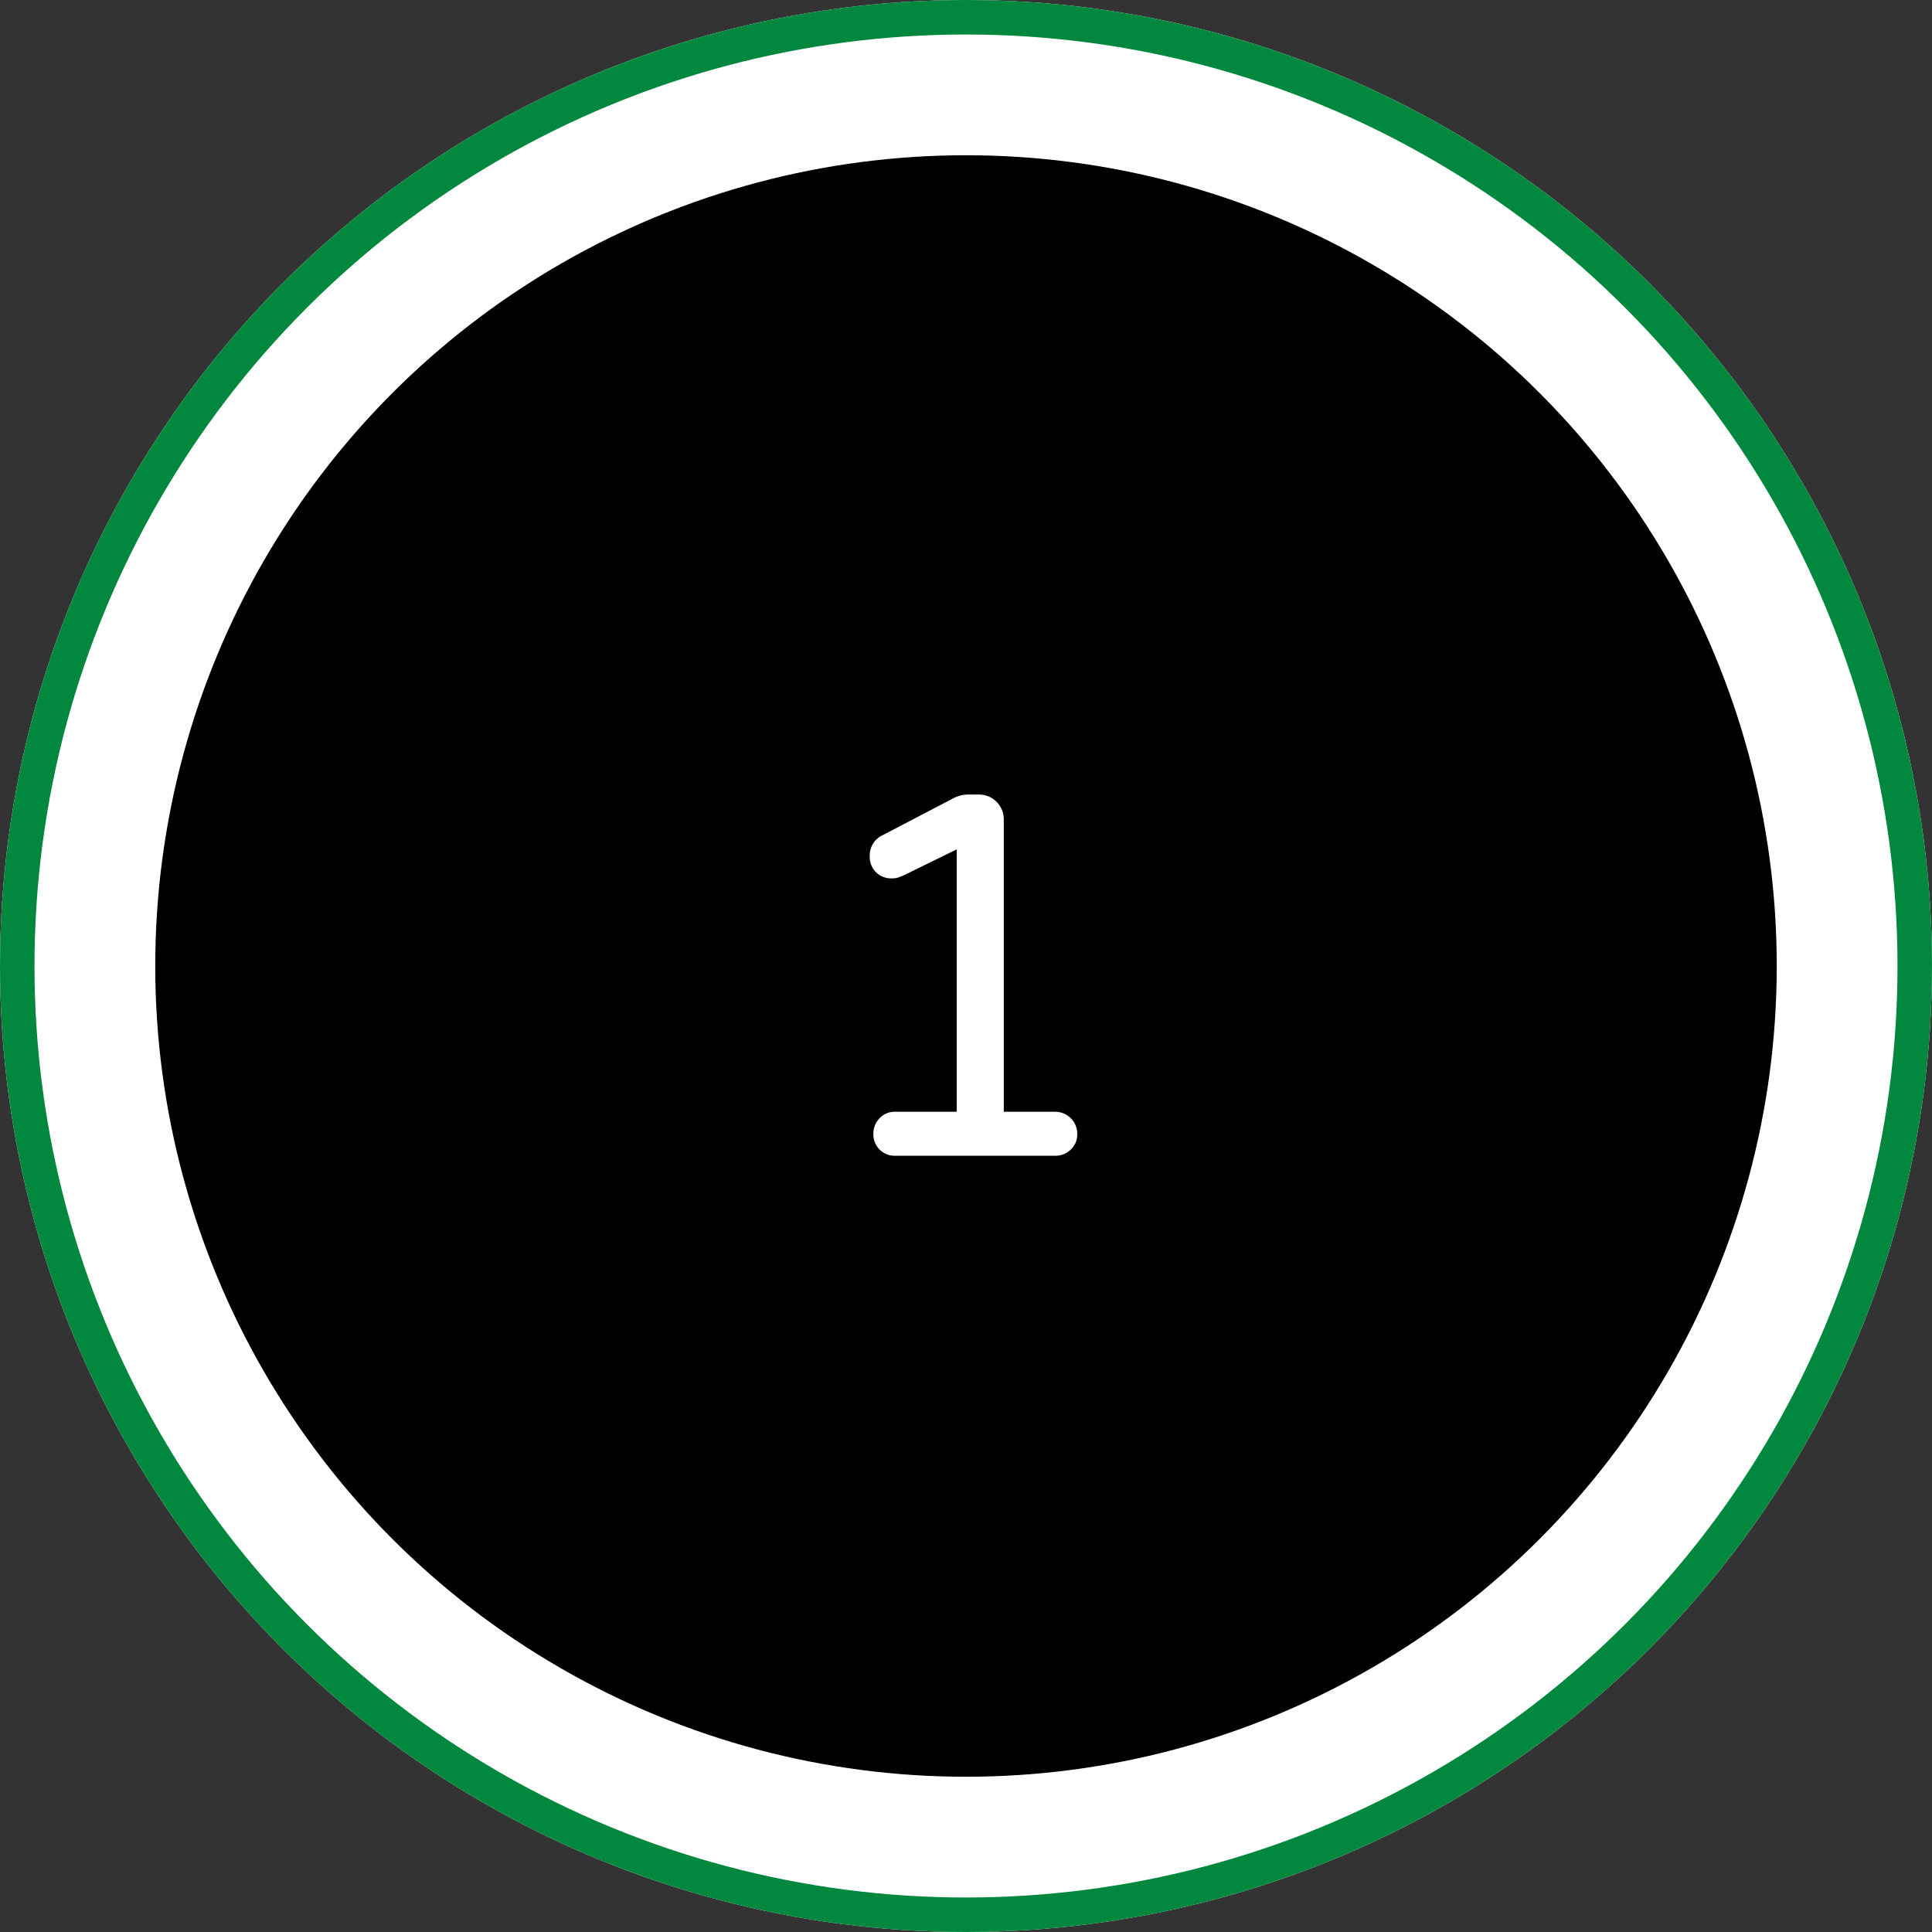
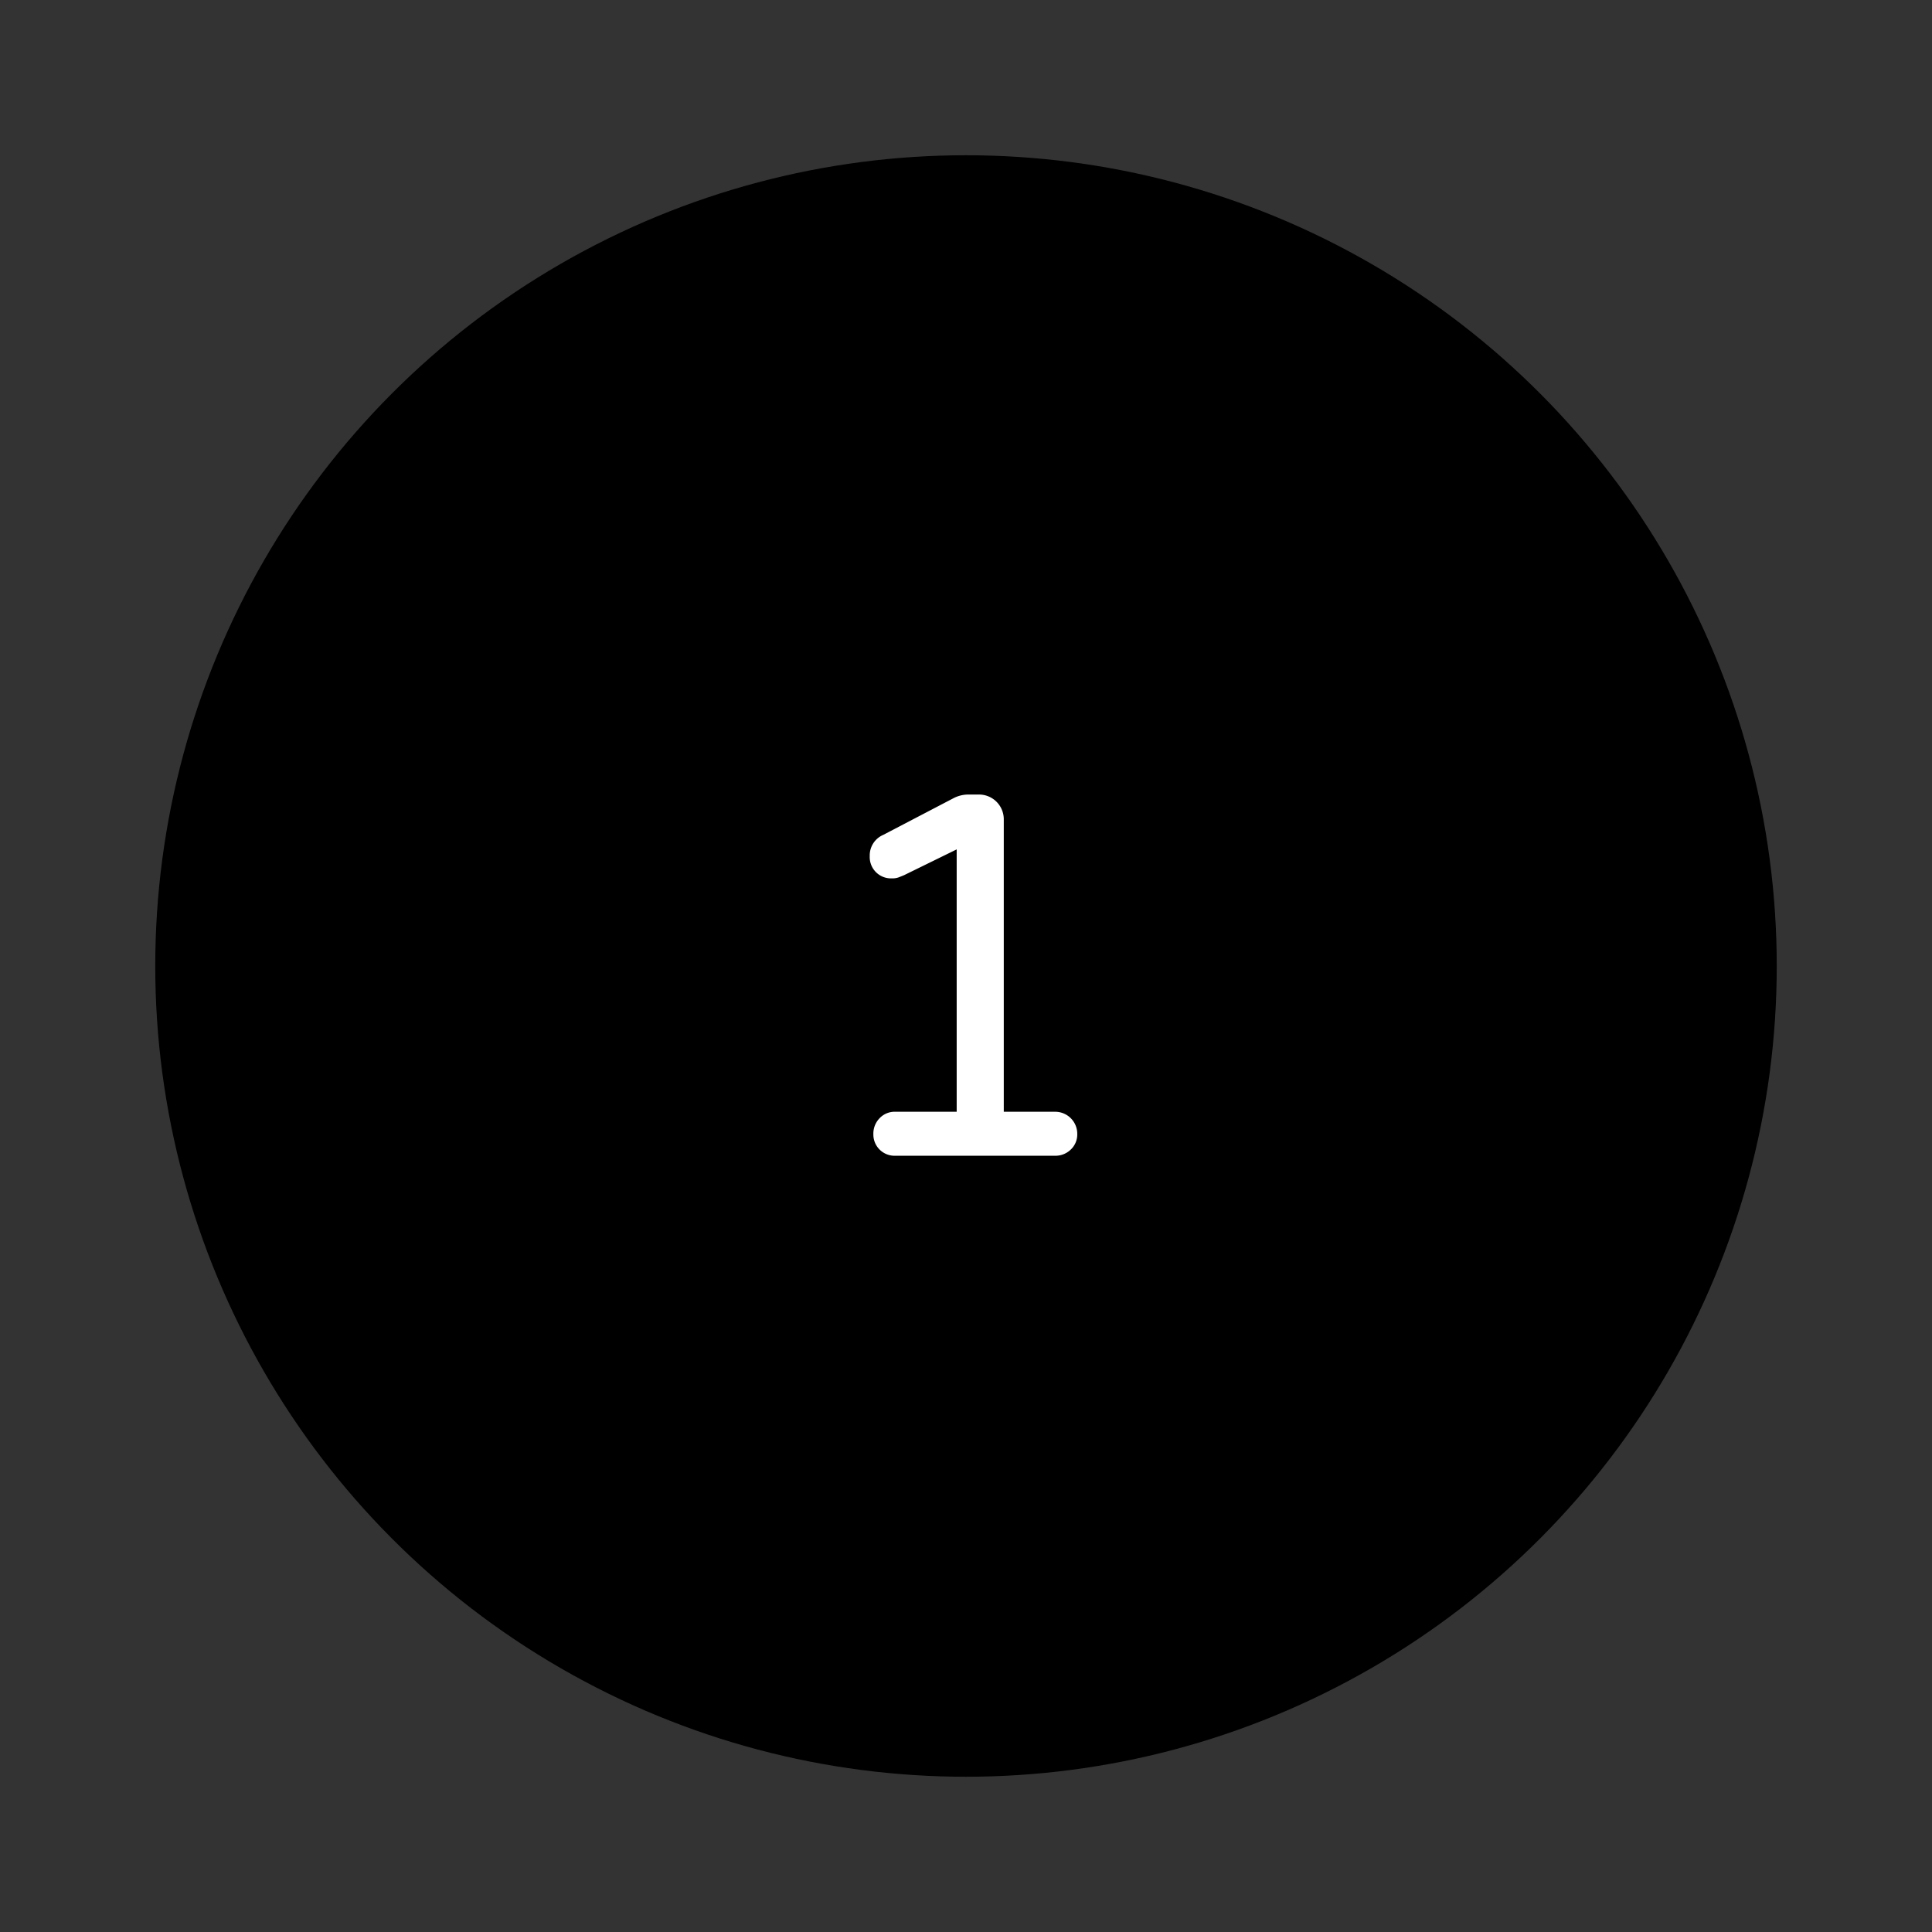
<svg xmlns="http://www.w3.org/2000/svg" width="112" height="112" viewBox="0 0 112 112">
  <rect x="0" y="0" width="112" height="112" fill="#333333" stroke="none" />
  <g id="icon_-_num1" data-name="icon - num1" transform="translate(-252 -3419)">
    <g id="Ellipse_8" data-name="Ellipse 8" transform="translate(252 3419)" fill="#fff" stroke="#01883e" stroke-width="2">
-       <circle cx="56" cy="56" r="56" stroke="none" />
-       <circle cx="56" cy="56" r="55" fill="none" />
-     </g>
+       </g>
    <circle id="Ellipse_9" data-name="Ellipse 9" cx="47" cy="47" r="47" transform="translate(261 3428)" />
    <path id="Path_661" data-name="Path 661" d="M42.89,28a1.23,1.23,0,0,1-1.26-1.26,1.272,1.272,0,0,1,.36-.915,1.2,1.2,0,0,1,.9-.375h3.57V10.24l-3.06,1.5-.3.12a1.065,1.065,0,0,1-.39.06,1.234,1.234,0,0,1-1.29-1.29A1.291,1.291,0,0,1,42.2,9.4l4.08-2.13a1.864,1.864,0,0,1,.84-.21h.63A1.434,1.434,0,0,1,49.19,8.5V25.45h2.97a1.28,1.28,0,0,1,1.29,1.29,1.2,1.2,0,0,1-.375.9,1.272,1.272,0,0,1-.915.36Z" transform="translate(261 3458)" fill="#fff" />
  </g>
</svg>